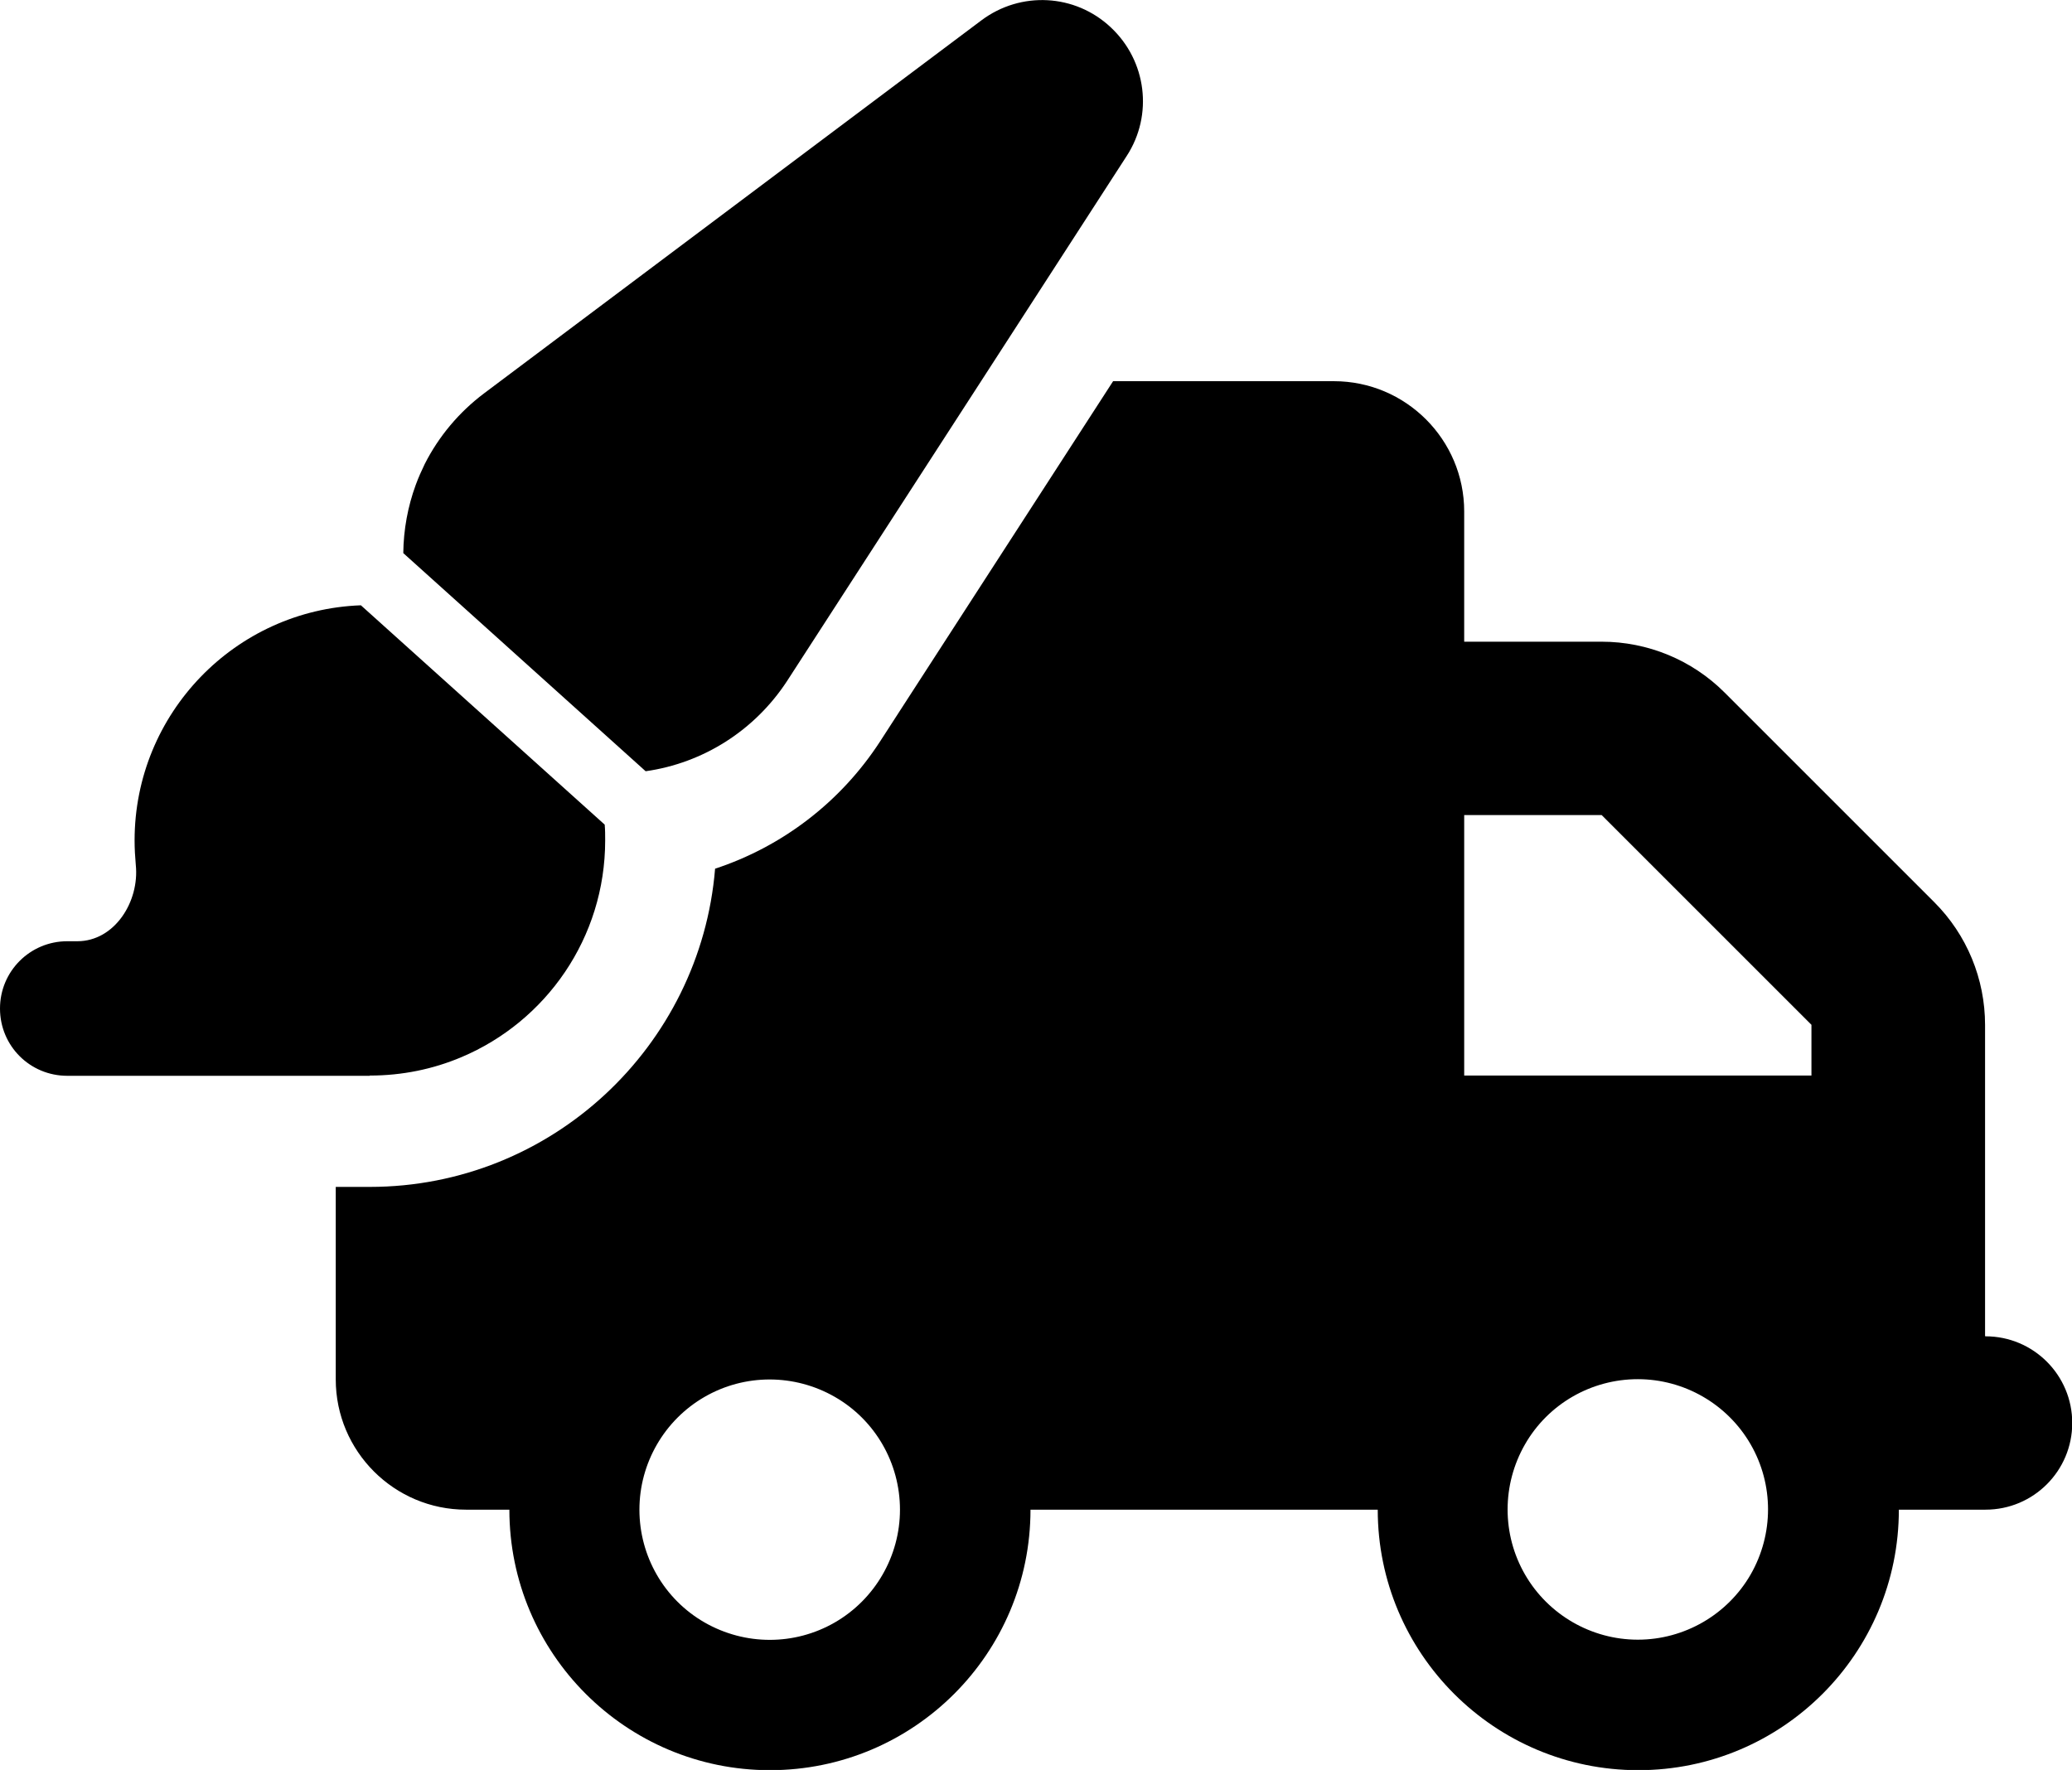
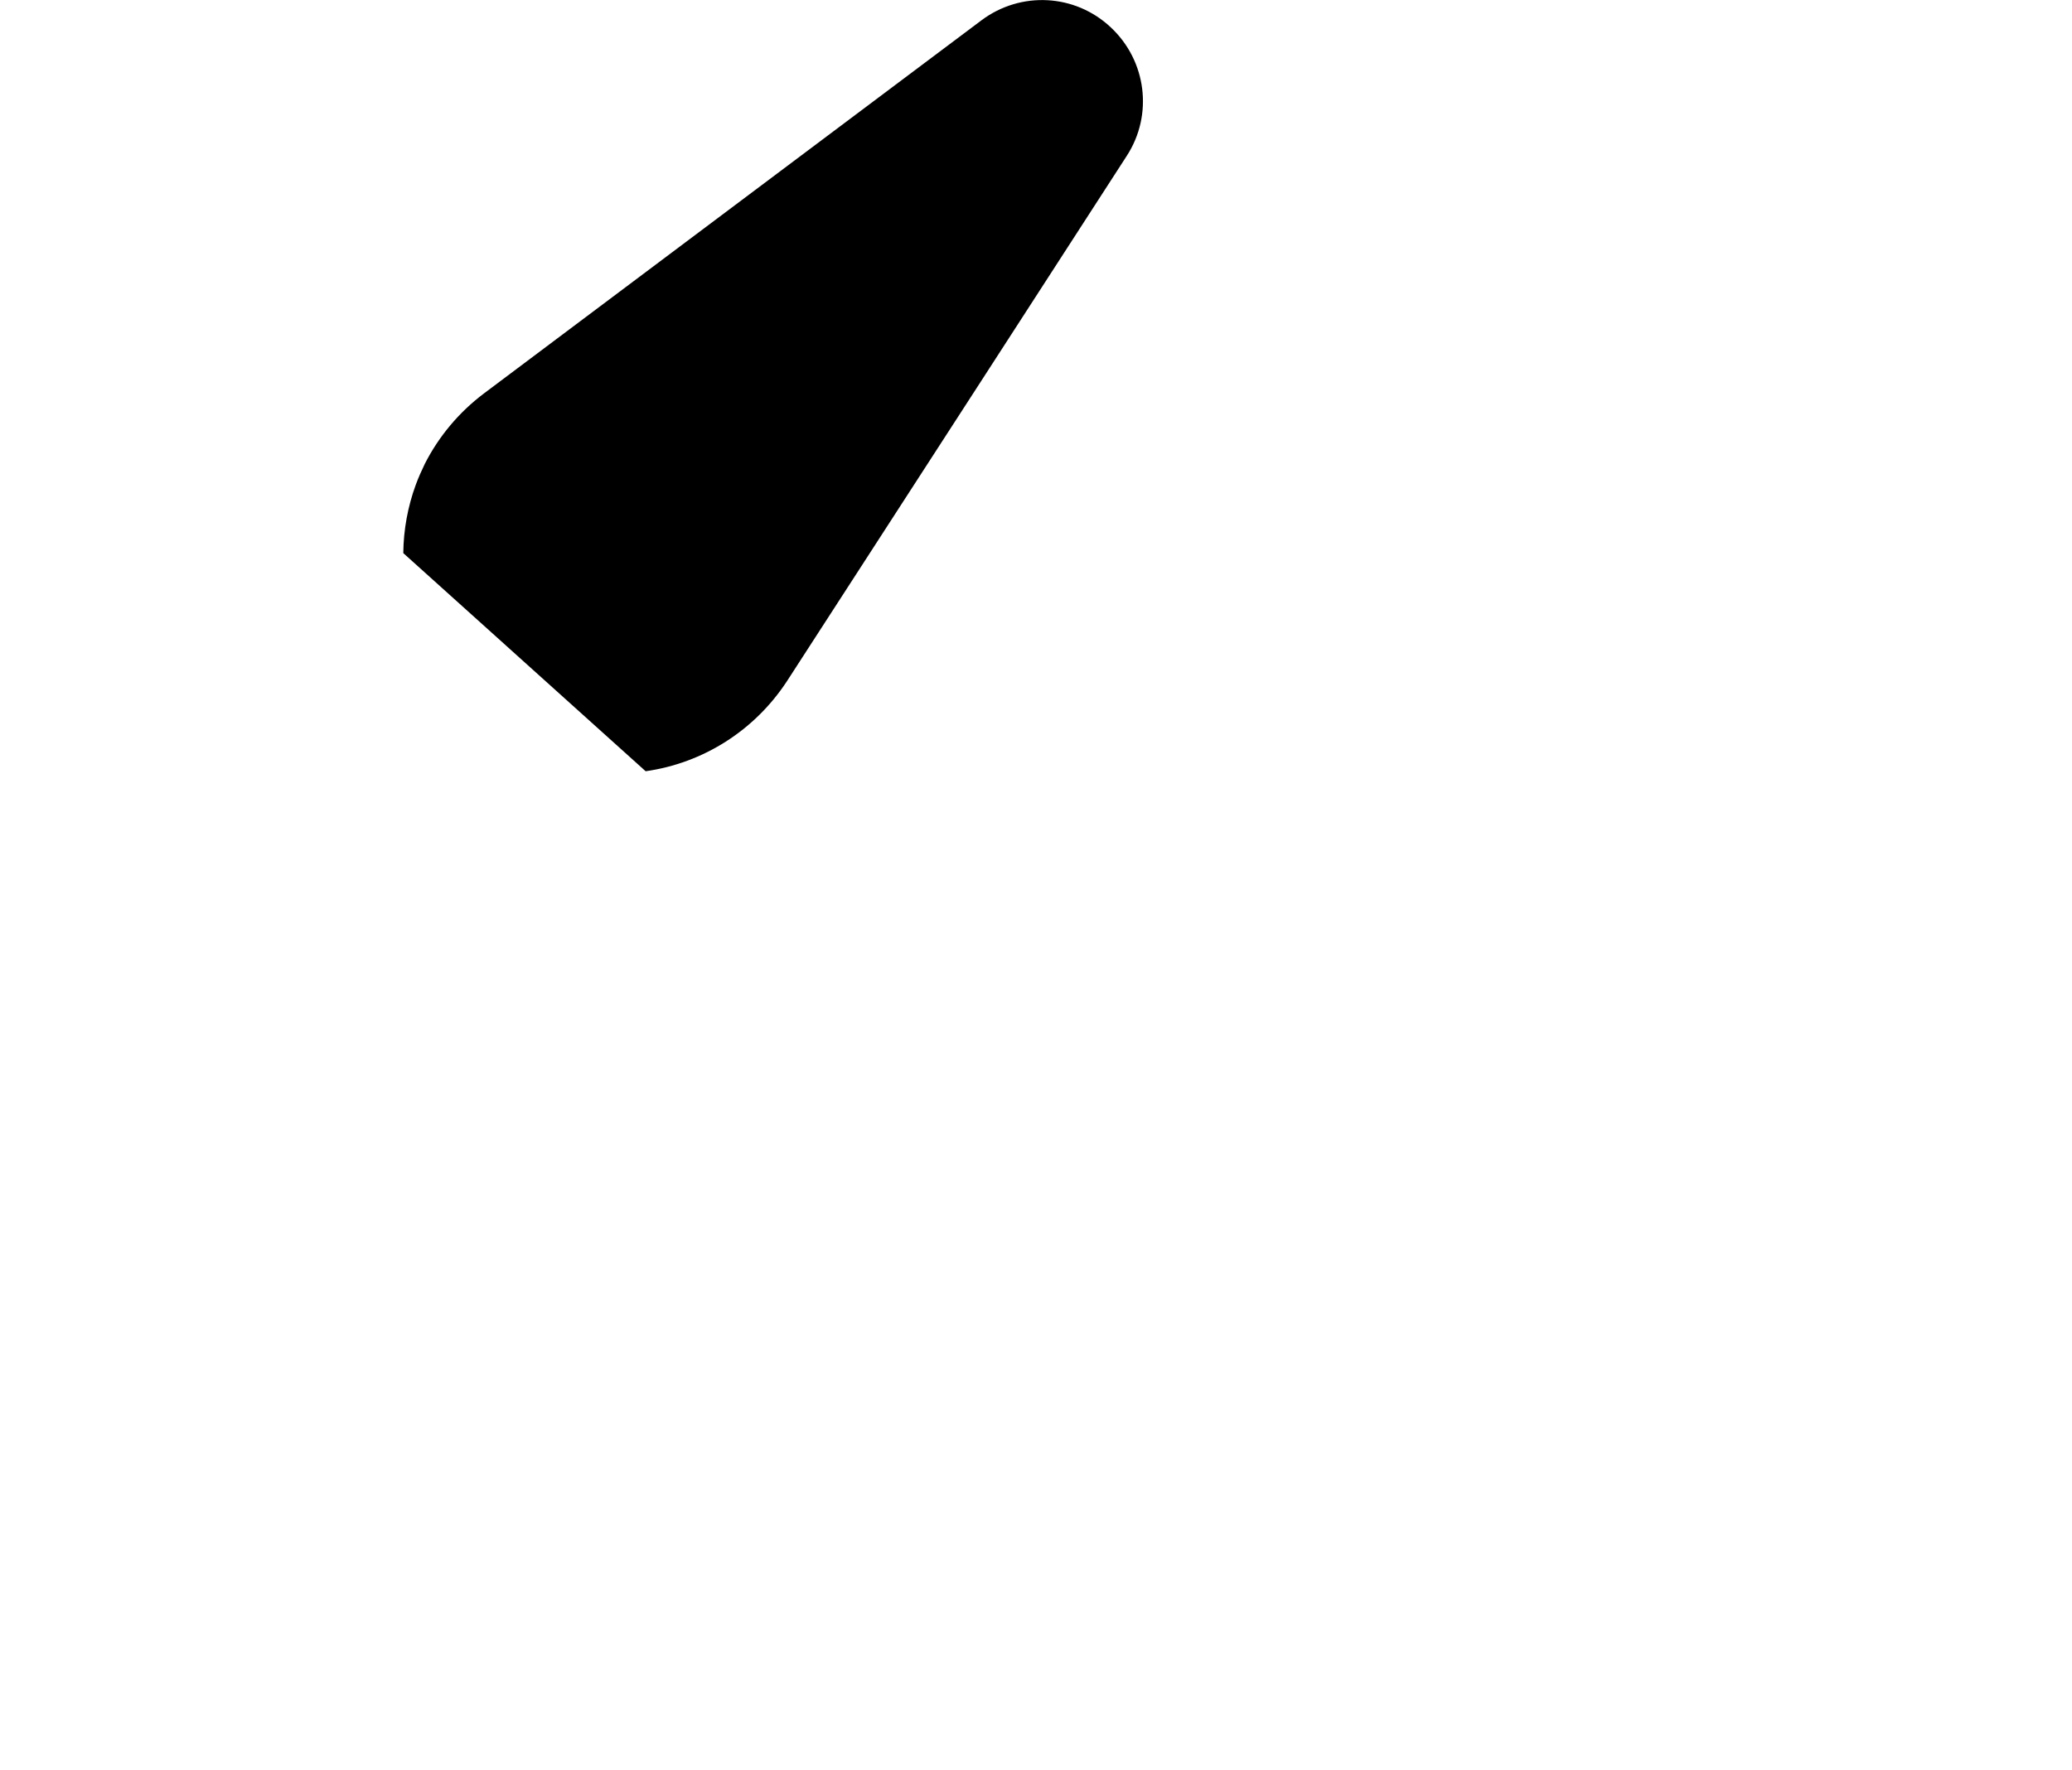
<svg xmlns="http://www.w3.org/2000/svg" id="Layer_2" data-name="Layer 2" viewBox="0 0 86.52 73.92">
  <defs>
    <style>
      .cls-1 {
        fill: #000;
        stroke-width: 0px;
      }
    </style>
  </defs>
  <g id="Layer_1-2" data-name="Layer 1">
    <g>
-       <path class="cls-1" d="M15.44,44.92h0c1.36,0,2.65-.27,3.83-.77,3.53-1.49,6-4.98,6-9.05,0-.22,0-.44-.02-.66h0l-10.18-9.16h0c-5.25.19-9.45,4.52-9.45,9.82,0,.34.02.68.05,1.02.16,1.54-.89,3.19-2.44,3.19h-.42c-1.55,0-2.81,1.25-2.81,2.81s1.25,2.81,2.81,2.81h12.63Z" />
-       <path class="cls-1" d="M82.89,55.8v-12.99c0-1.93-.76-3.77-2.12-5.13l-8.76-8.76c-1.36-1.36-3.21-2.12-5.13-2.12h-5.74v-5.44c0-3-2.44-5.44-5.44-5.44h-9.22l-9.74,15.06c-1.64,2.52-4.08,4.38-6.88,5.3-.61,7.43-6.84,13.29-14.42,13.29h-1.42v8.04c0,3,2.44,5.44,5.44,5.44h1.81c0,6,4.87,10.88,10.88,10.88s10.88-4.87,10.88-10.88h14.5c0,6,4.87,10.88,10.88,10.88s10.88-4.87,10.88-10.88h3.62c2,0,3.62-1.62,3.62-3.62s-1.62-3.62-3.62-3.62ZM34.86,67.76c-1.68.97-3.75.97-5.44,0s-2.72-2.77-2.72-4.71,1.04-3.74,2.72-4.71,3.75-.97,5.44,0,2.72,2.77,2.72,4.71-1.04,3.74-2.72,4.71ZM73.1,65.76c-.97,1.68-2.77,2.72-4.71,2.72s-3.74-1.04-4.71-2.72-.97-3.75,0-5.44,2.77-2.72,4.71-2.72,3.74,1.04,4.71,2.72.97,3.75,0,5.44ZM75.64,44.92h-14.5v-10.88h5.74l8.76,8.76v2.12Z" />
      <path class="cls-1" d="M26.96,32.21c2.4-.34,4.55-1.7,5.9-3.76l8.1-12.52h0l6.09-9.42c1.11-1.71.83-3.97-.67-5.37-1.49-1.4-3.76-1.52-5.4-.29l-20.77,15.58c-1.05.79-1.89,1.8-2.47,2.94-.14.29-.27.58-.38.88-.33.9-.51,1.87-.52,2.85h0s10.12,9.11,10.12,9.11Z" />
    </g>
  </g>
</svg>